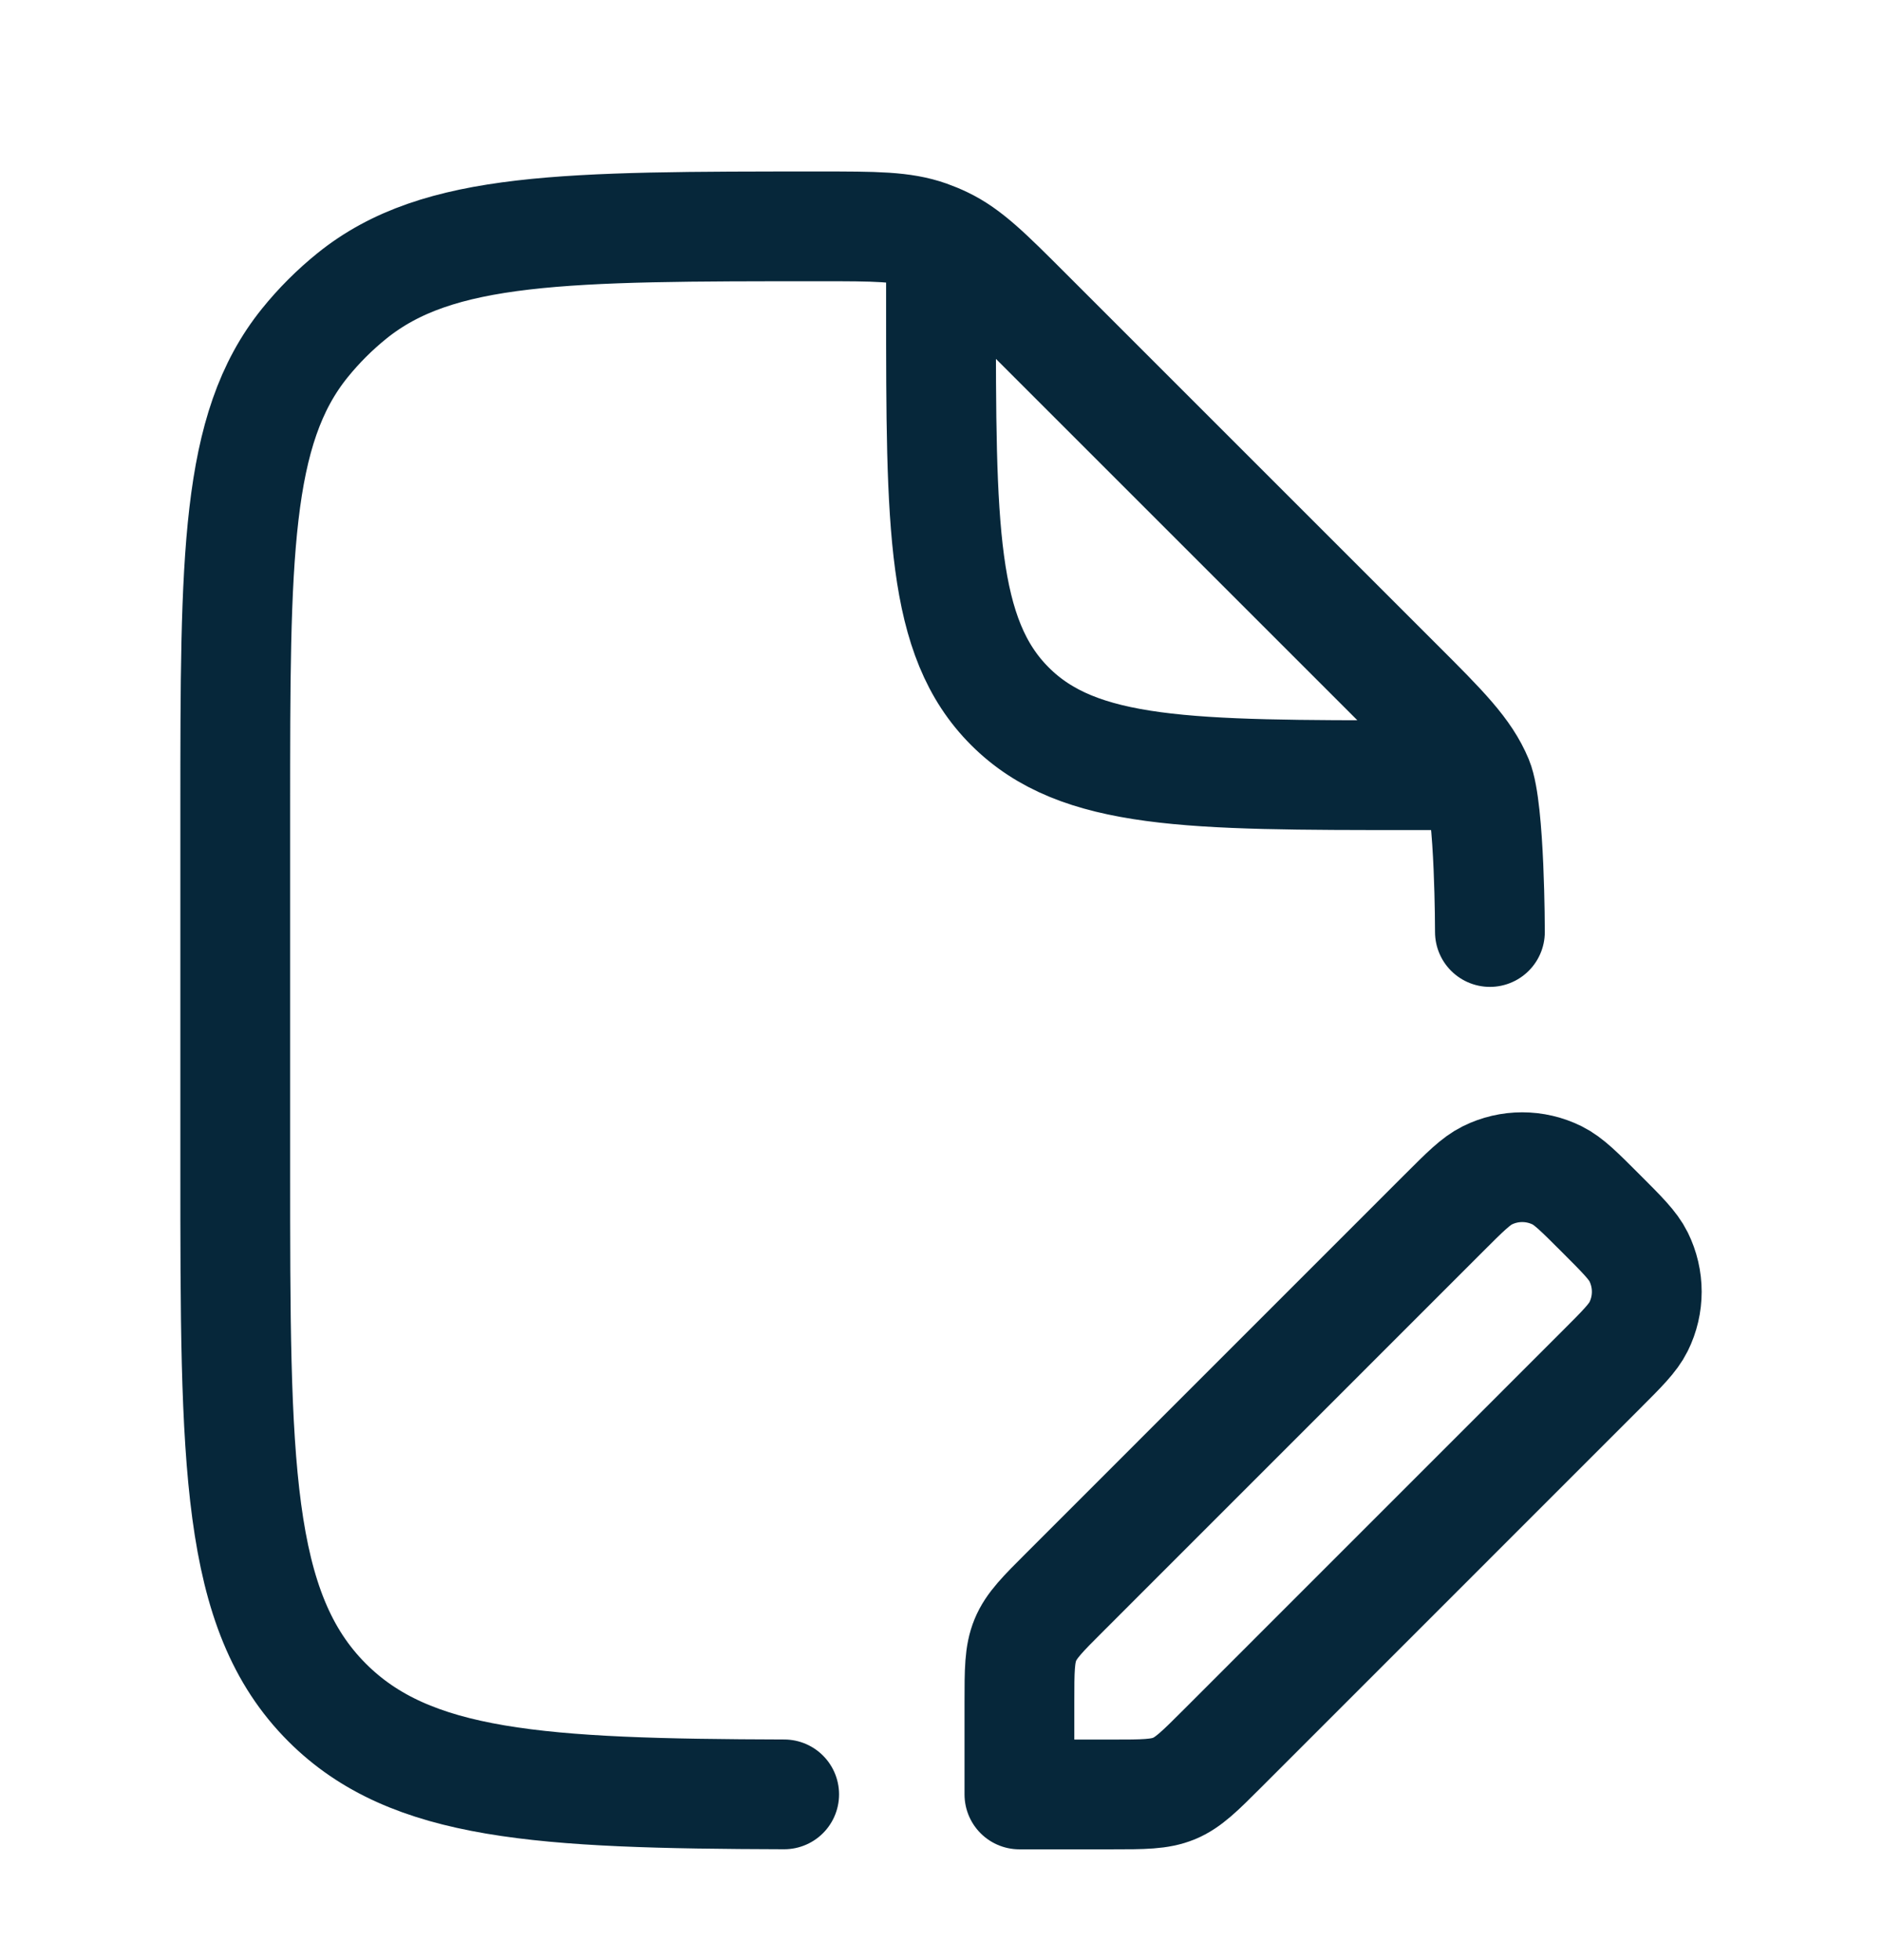
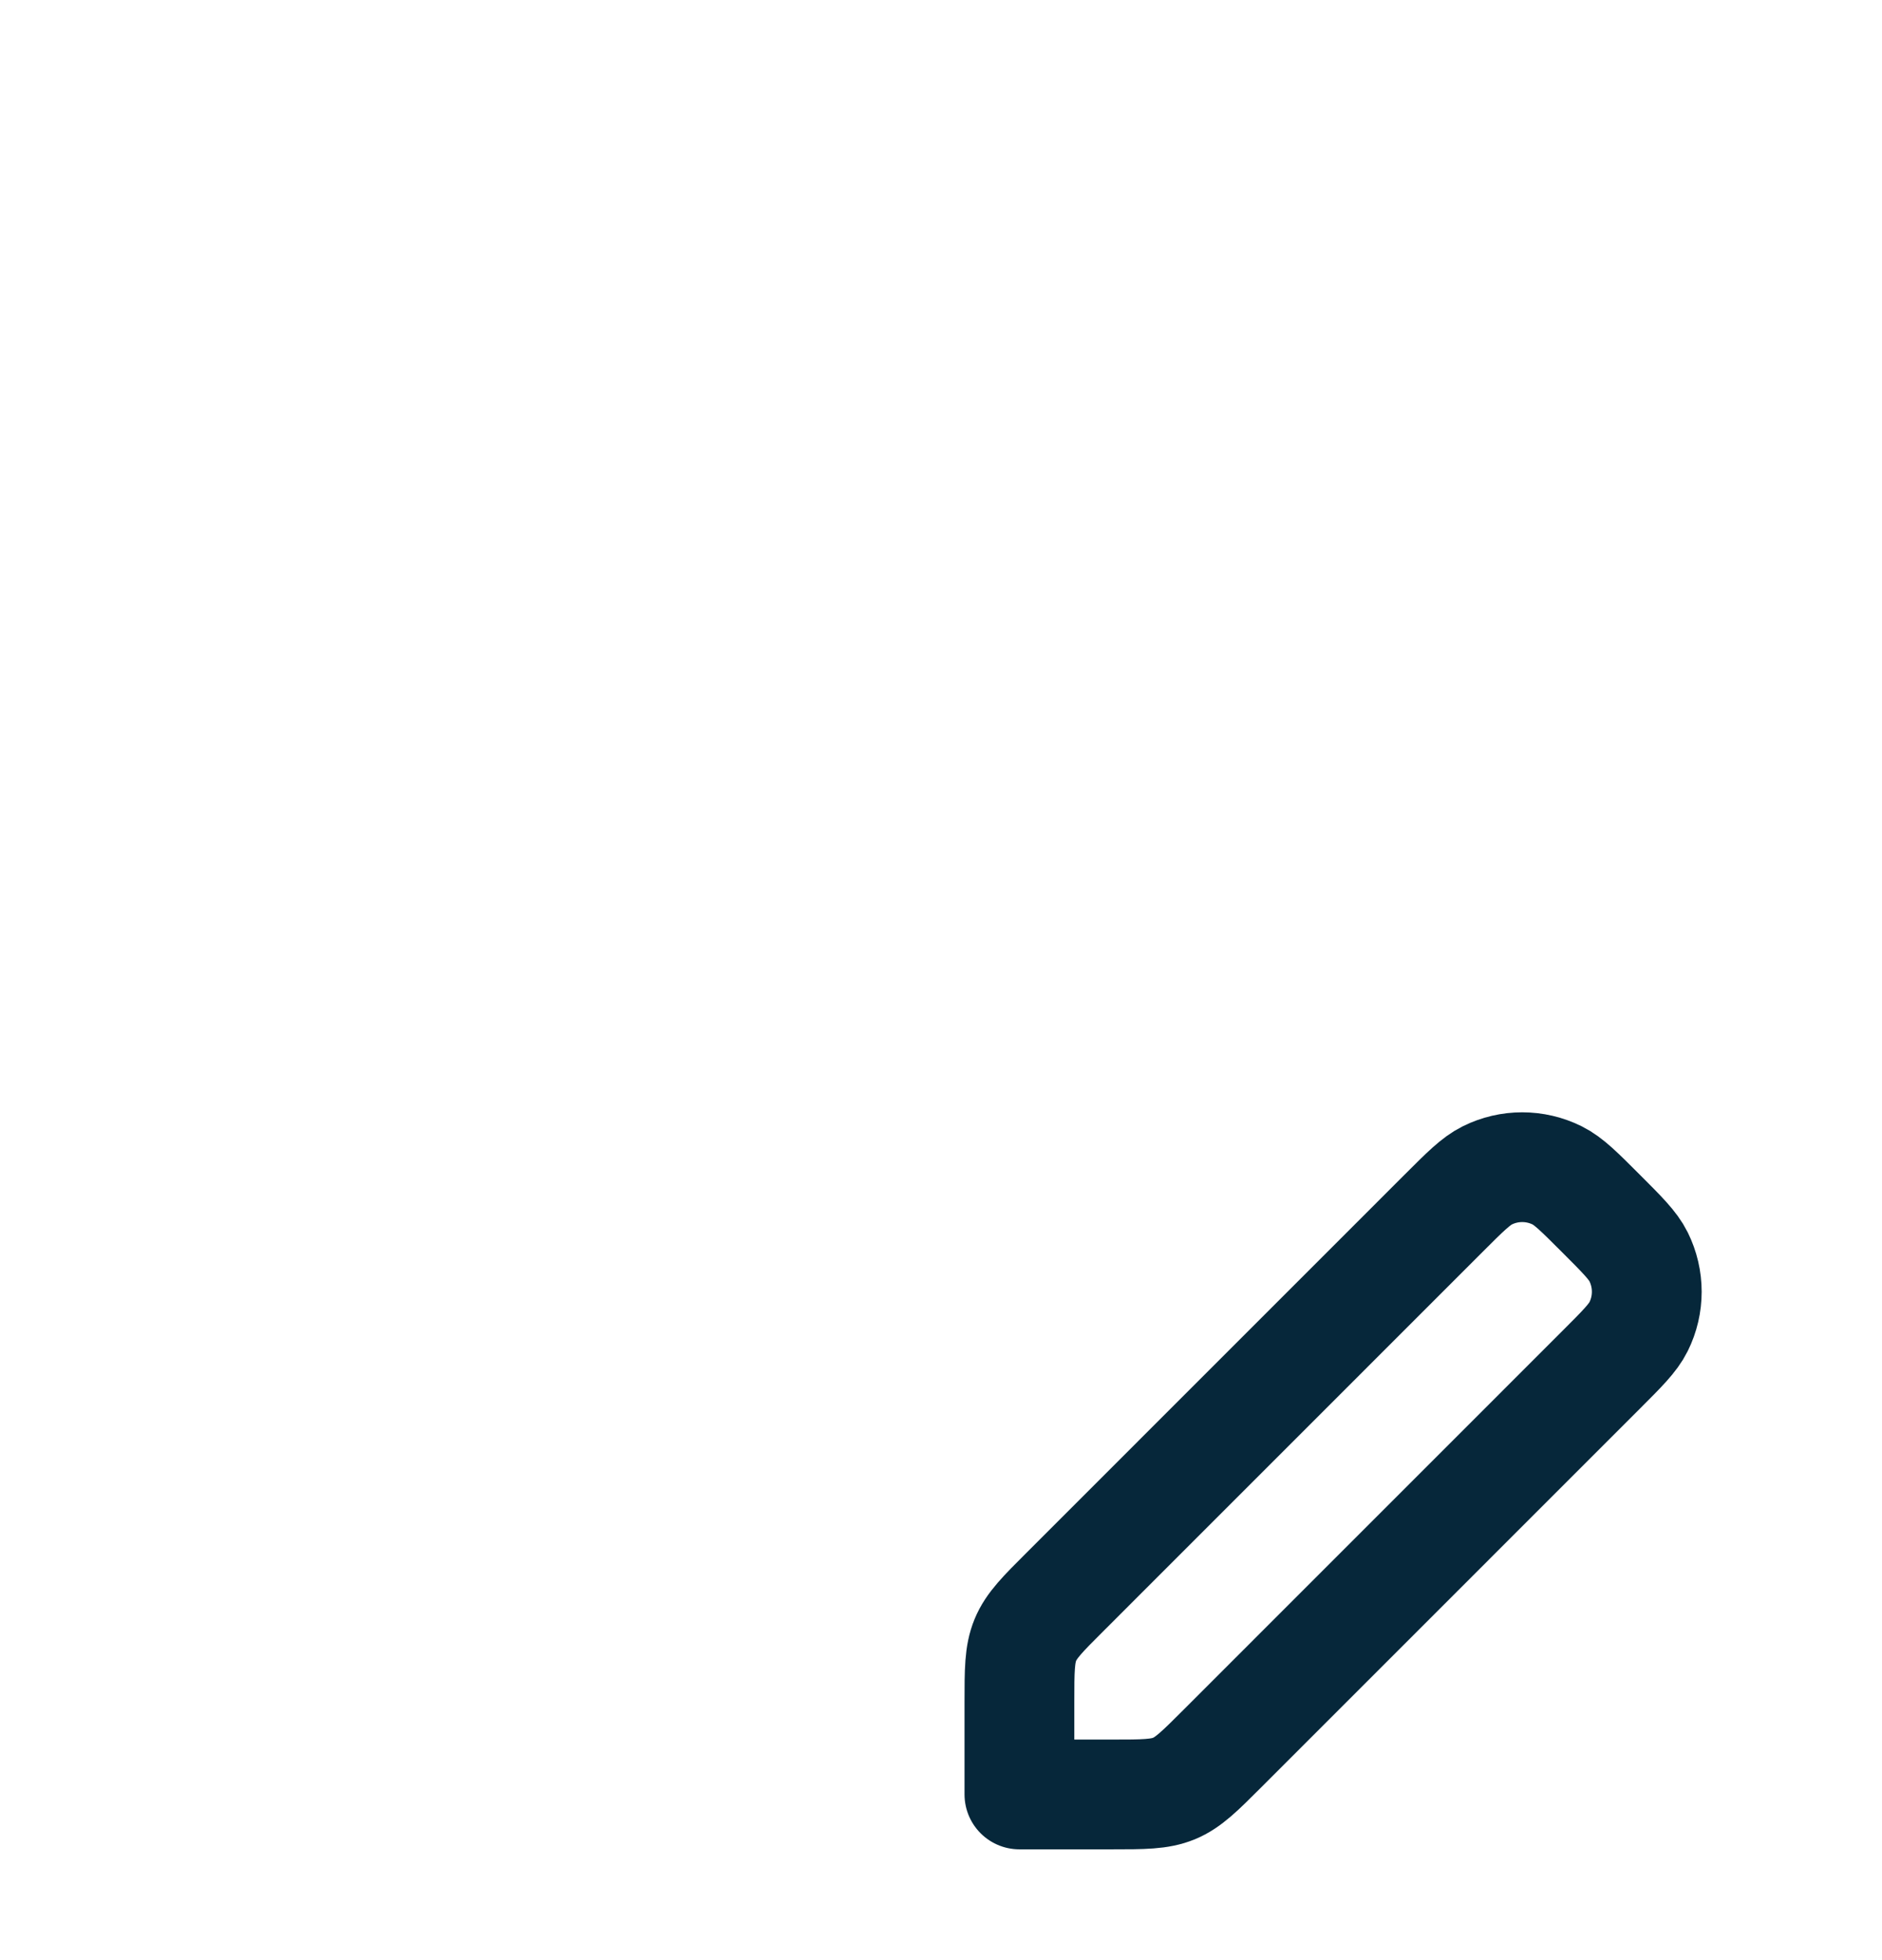
<svg xmlns="http://www.w3.org/2000/svg" width="24" height="25" viewBox="0 0 24 25" fill="none">
  <path d="M13 21.714V22.887H14.173C14.583 22.887 14.787 22.887 14.972 22.811C15.155 22.735 15.3 22.59 15.59 22.3L20.413 17.476C20.686 17.203 20.823 17.067 20.896 16.92C21.035 16.64 21.035 16.311 20.896 16.03C20.823 15.883 20.686 15.747 20.413 15.474C20.14 15.201 20.004 15.064 19.857 14.991C19.576 14.852 19.247 14.852 18.967 14.991C18.82 15.064 18.683 15.201 18.41 15.474L13.587 20.298C13.297 20.587 13.152 20.732 13.076 20.916C13 21.1 13 21.304 13 21.714Z" stroke="#06273A" stroke-width="1.4" stroke-linejoin="round" />
-   <path d="M19 11.887C19 11.887 19 10.318 18.848 9.95C18.695 9.582 18.407 9.293 17.828 8.715L13.092 3.979C12.593 3.48 12.344 3.231 12.034 3.083C11.97 3.052 11.904 3.025 11.837 3.001C11.514 2.887 11.161 2.887 10.456 2.887C7.211 2.887 5.588 2.887 4.489 3.773C4.267 3.952 4.065 4.154 3.886 4.376C3 5.475 3 7.098 3 10.343V14.887C3 18.658 3 20.544 4.172 21.715C5.235 22.779 6.886 22.877 10 22.886M12 3.387V3.887C12 6.715 12 8.13 12.879 9.008C13.757 9.887 15.172 9.887 18 9.887H18.5" stroke="#06273A" stroke-width="1.4" stroke-linecap="round" stroke-linejoin="round" />
</svg>